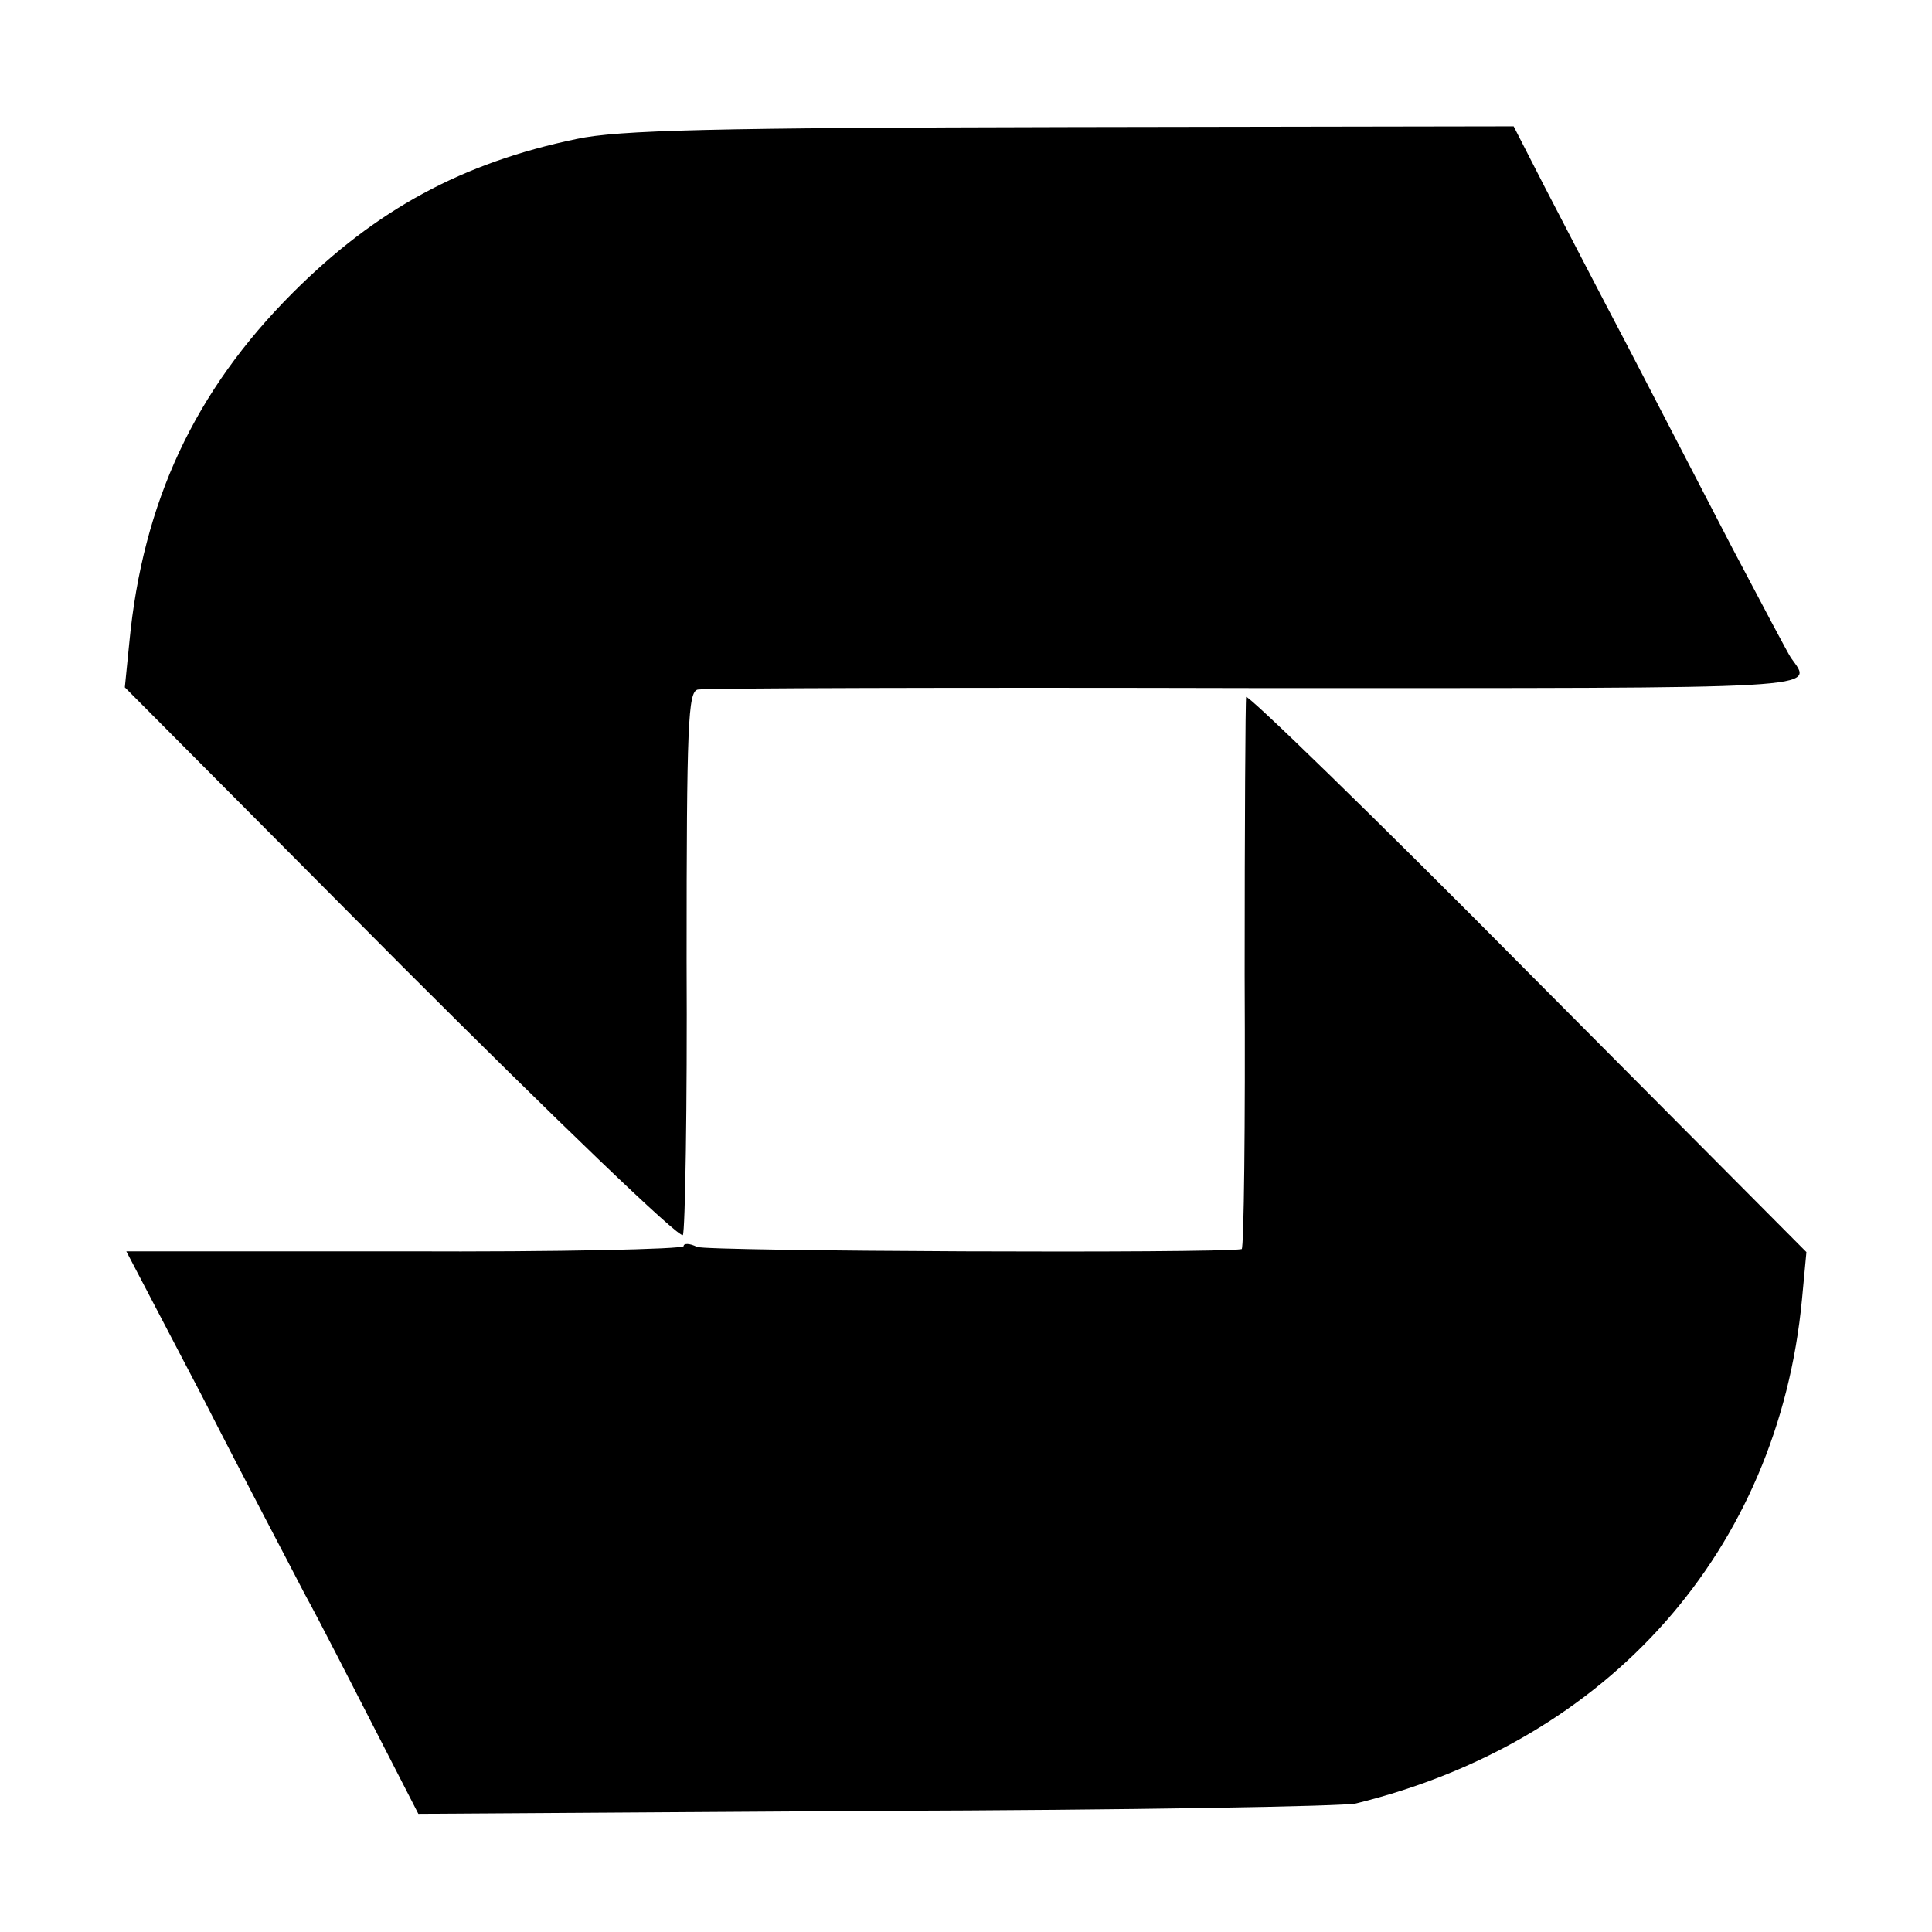
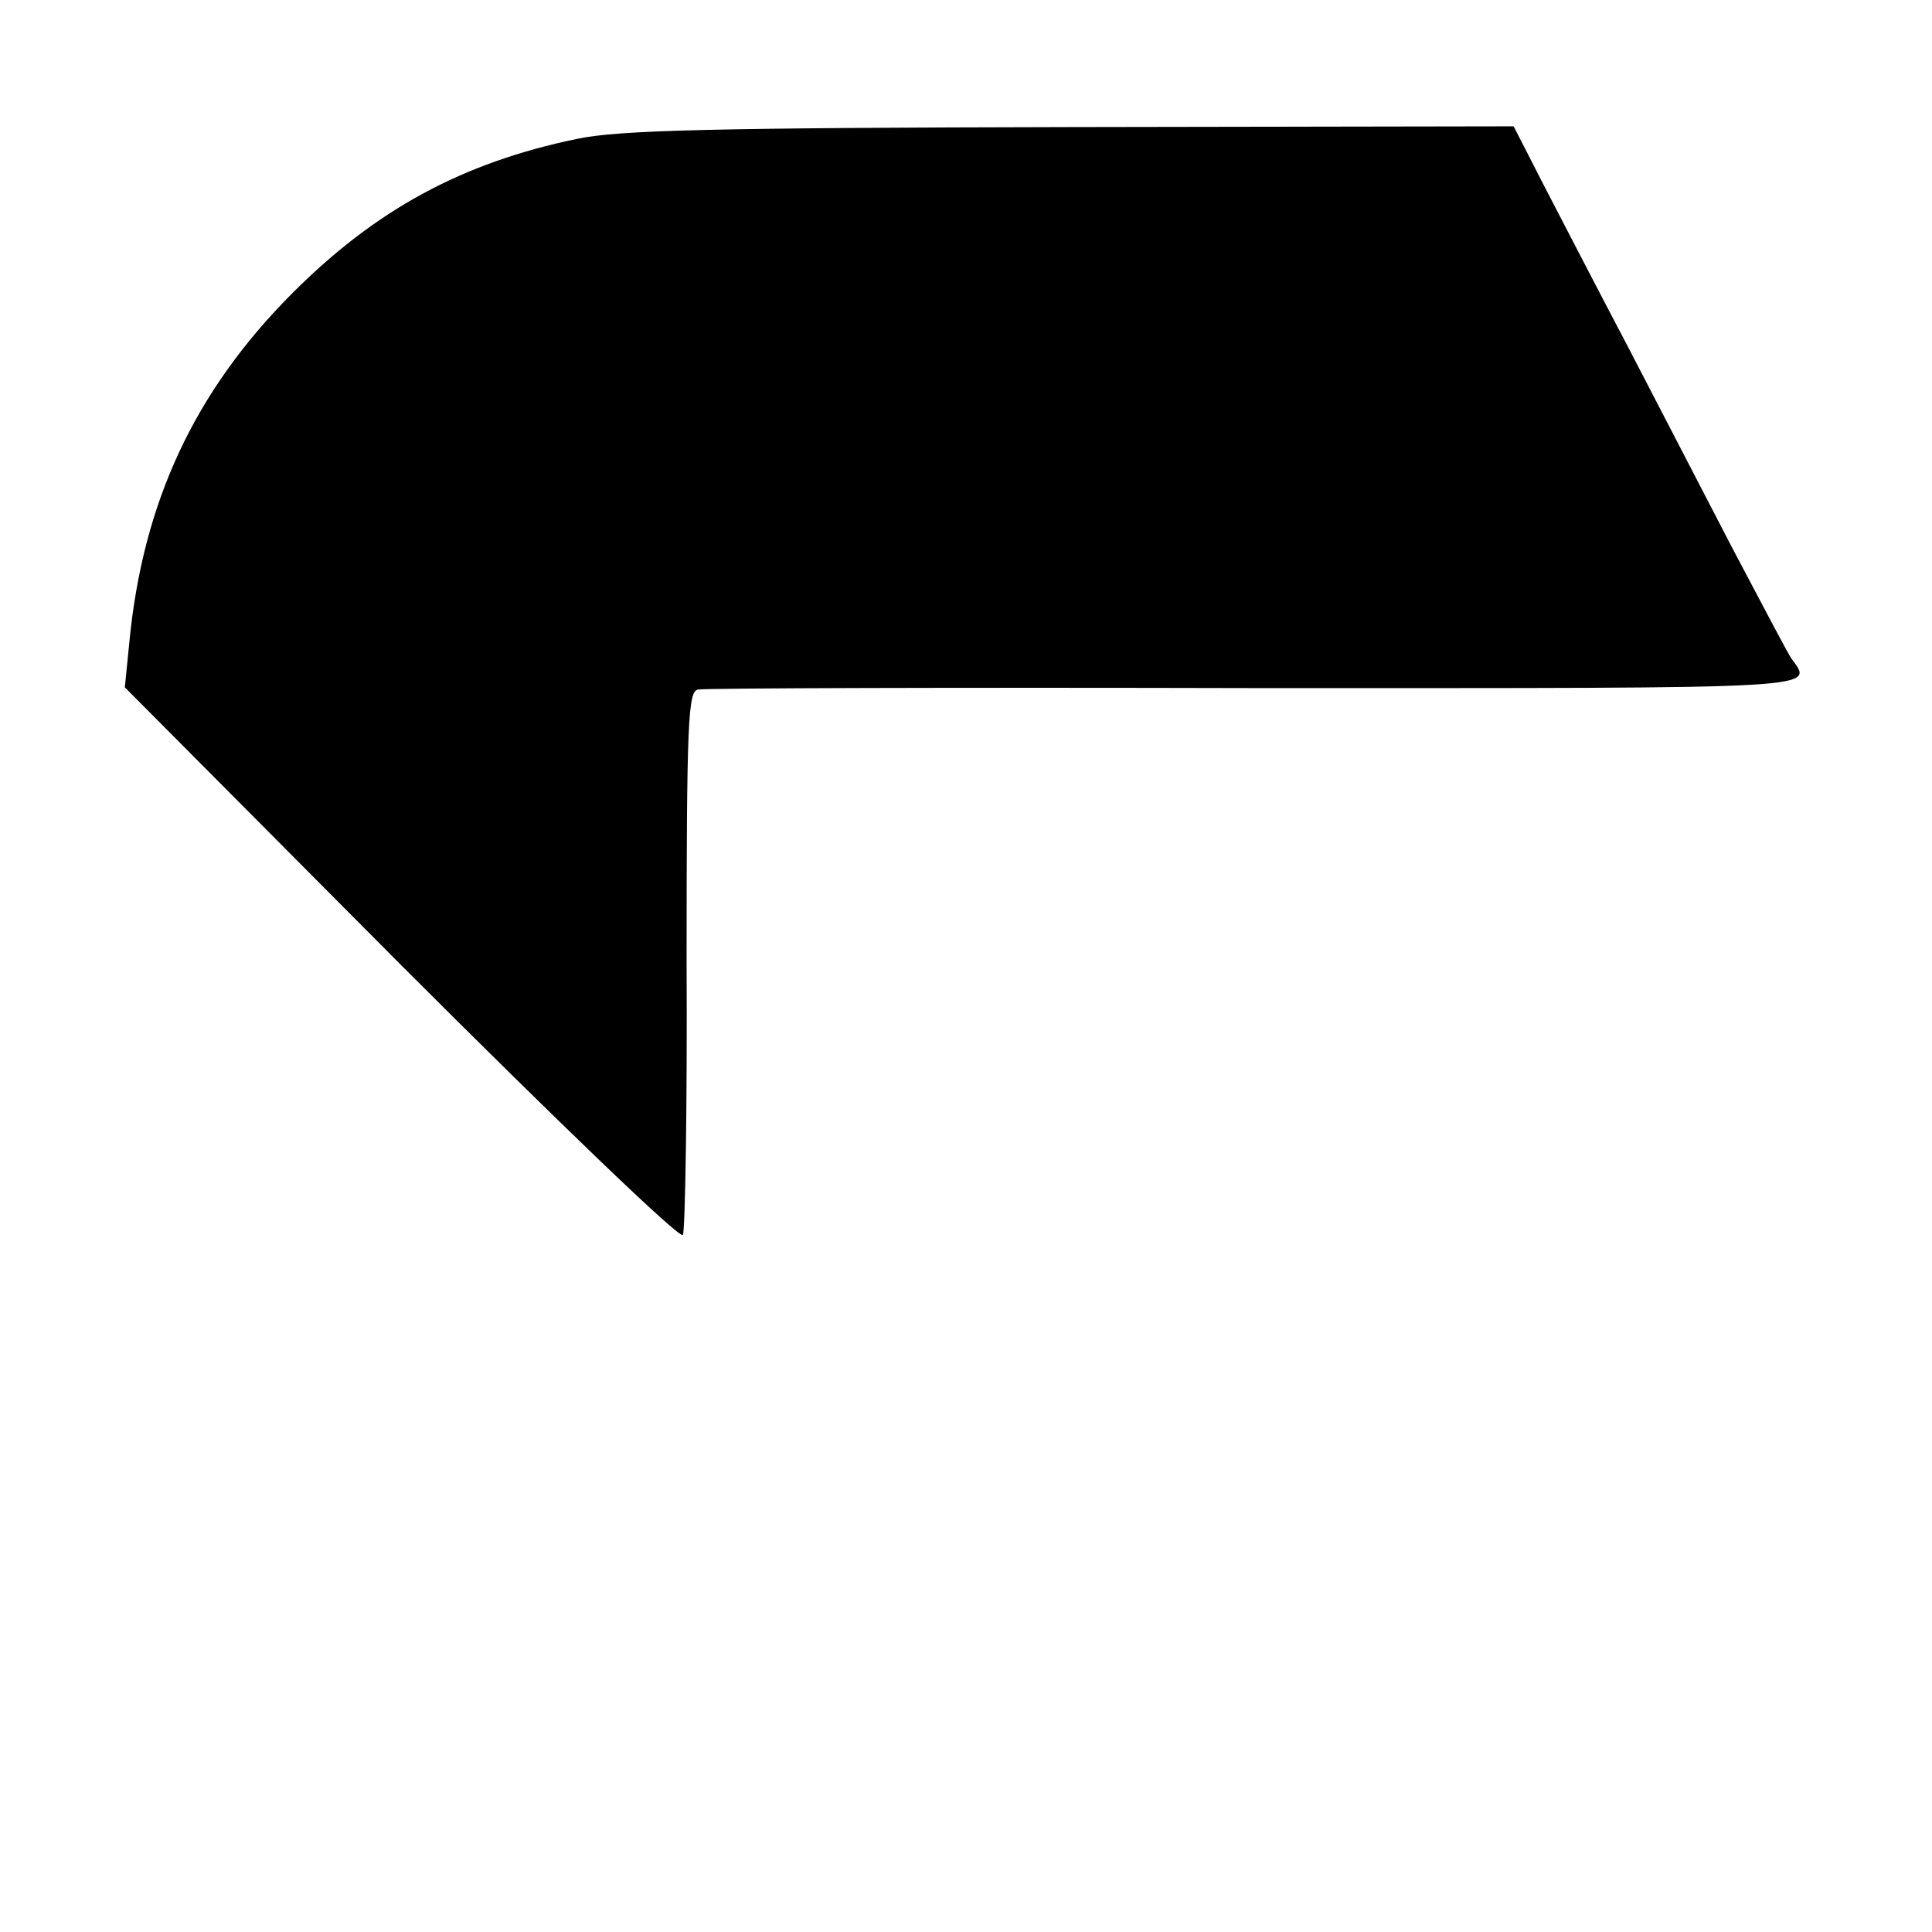
<svg xmlns="http://www.w3.org/2000/svg" version="1.0" width="260pt" height="260pt" viewBox="0 0 260 260" preserveAspectRatio="xMidYMid meet">
  <g transform="translate(0,260) scale(0.1,-0.1)" fill="#000000" stroke="none">
    <path d="M776 2413 c-154 -32 -270 -95 -382 -207 -132 -132 -202 -282 -220 -471 l-6 -60 372 -374 c205 -205 375 -369 379 -363 3 5 6 172 5 370 0 319 2 361 15 364 9 2 347 3 752 2 782 0 749 -2 719 41 -4 6 -39 72 -79 148 -39 75 -102 197 -140 270 -38 72 -88 169 -112 215 l-42 82 -596 -1 c-482 -1 -609 -4 -665 -16z" />
-     <path d="M1677 1662 c-1 -4 -2 -172 -2 -374 1 -203 -1 -368 -4 -369 -34 -6 -720 -3 -733 3 -10 5 -18 5 -18 1 0 -4 -169 -8 -375 -7 l-375 0 102 -195 c55 -108 118 -227 138 -266 21 -38 63 -121 95 -183 l58 -113 616 4 c339 1 630 6 646 10 341 84 568 341 600 678 l6 64 -375 377 c-206 208 -377 374 -379 370z" />
  </g>
</svg>